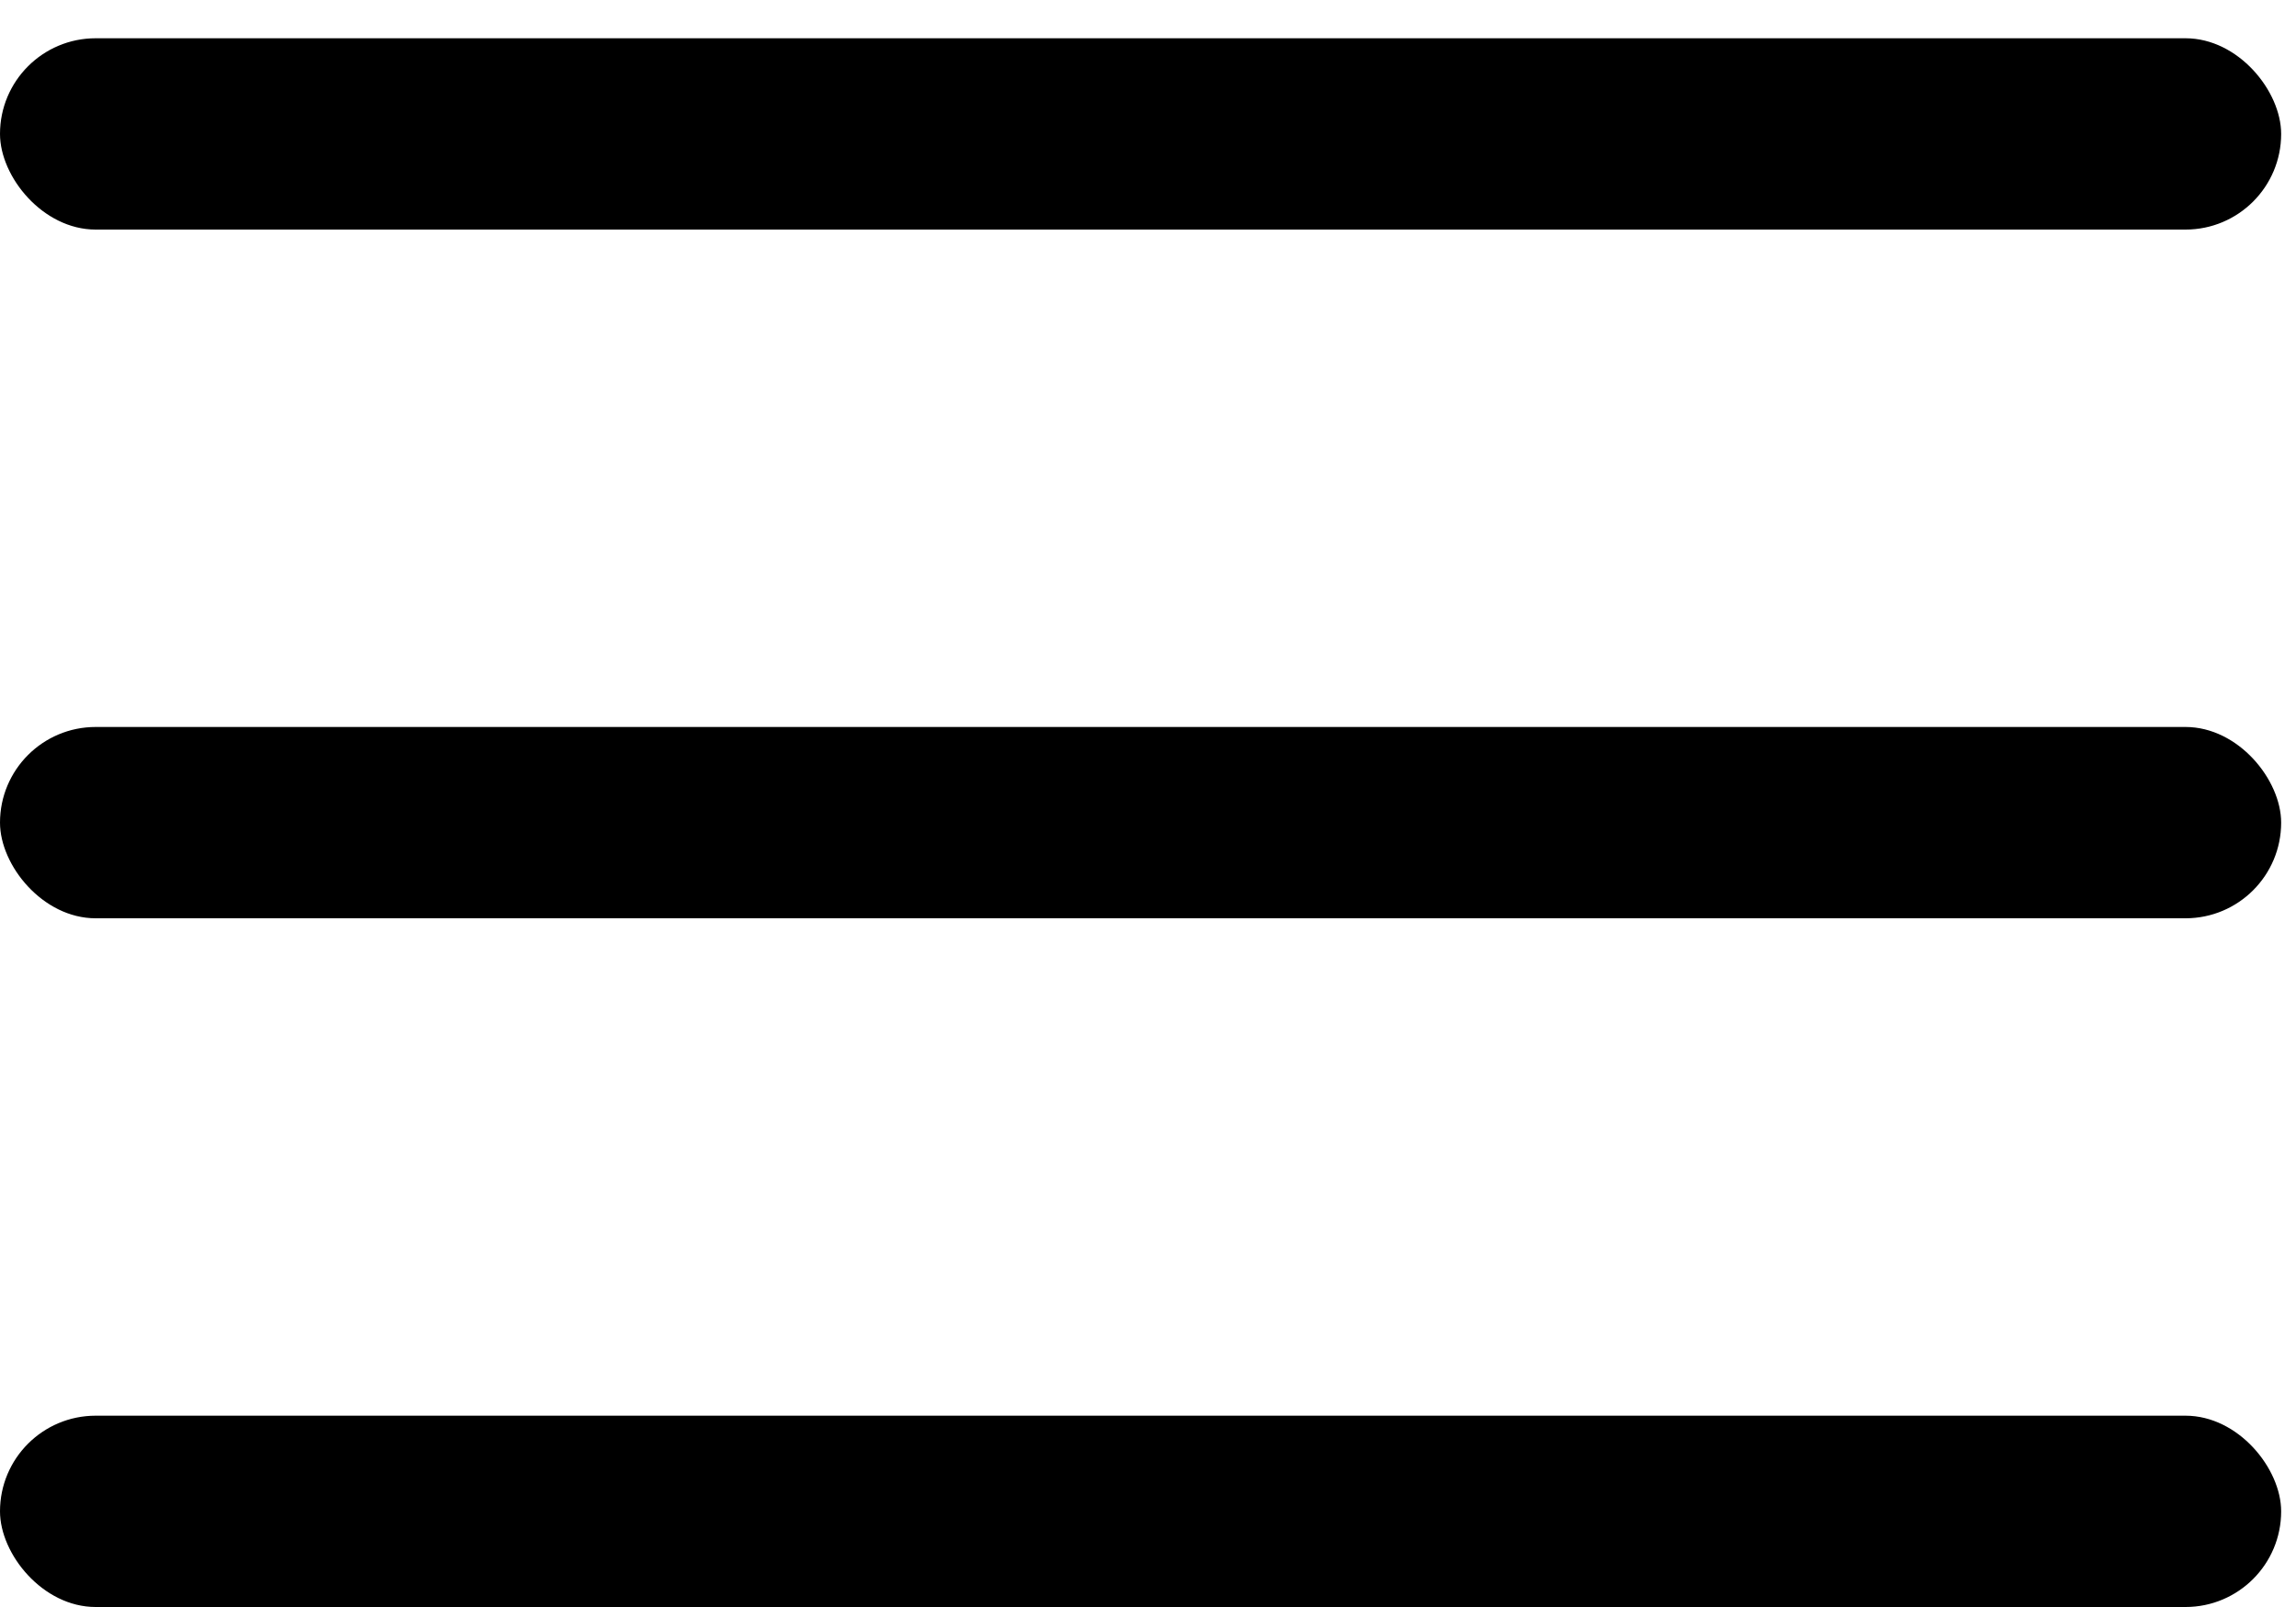
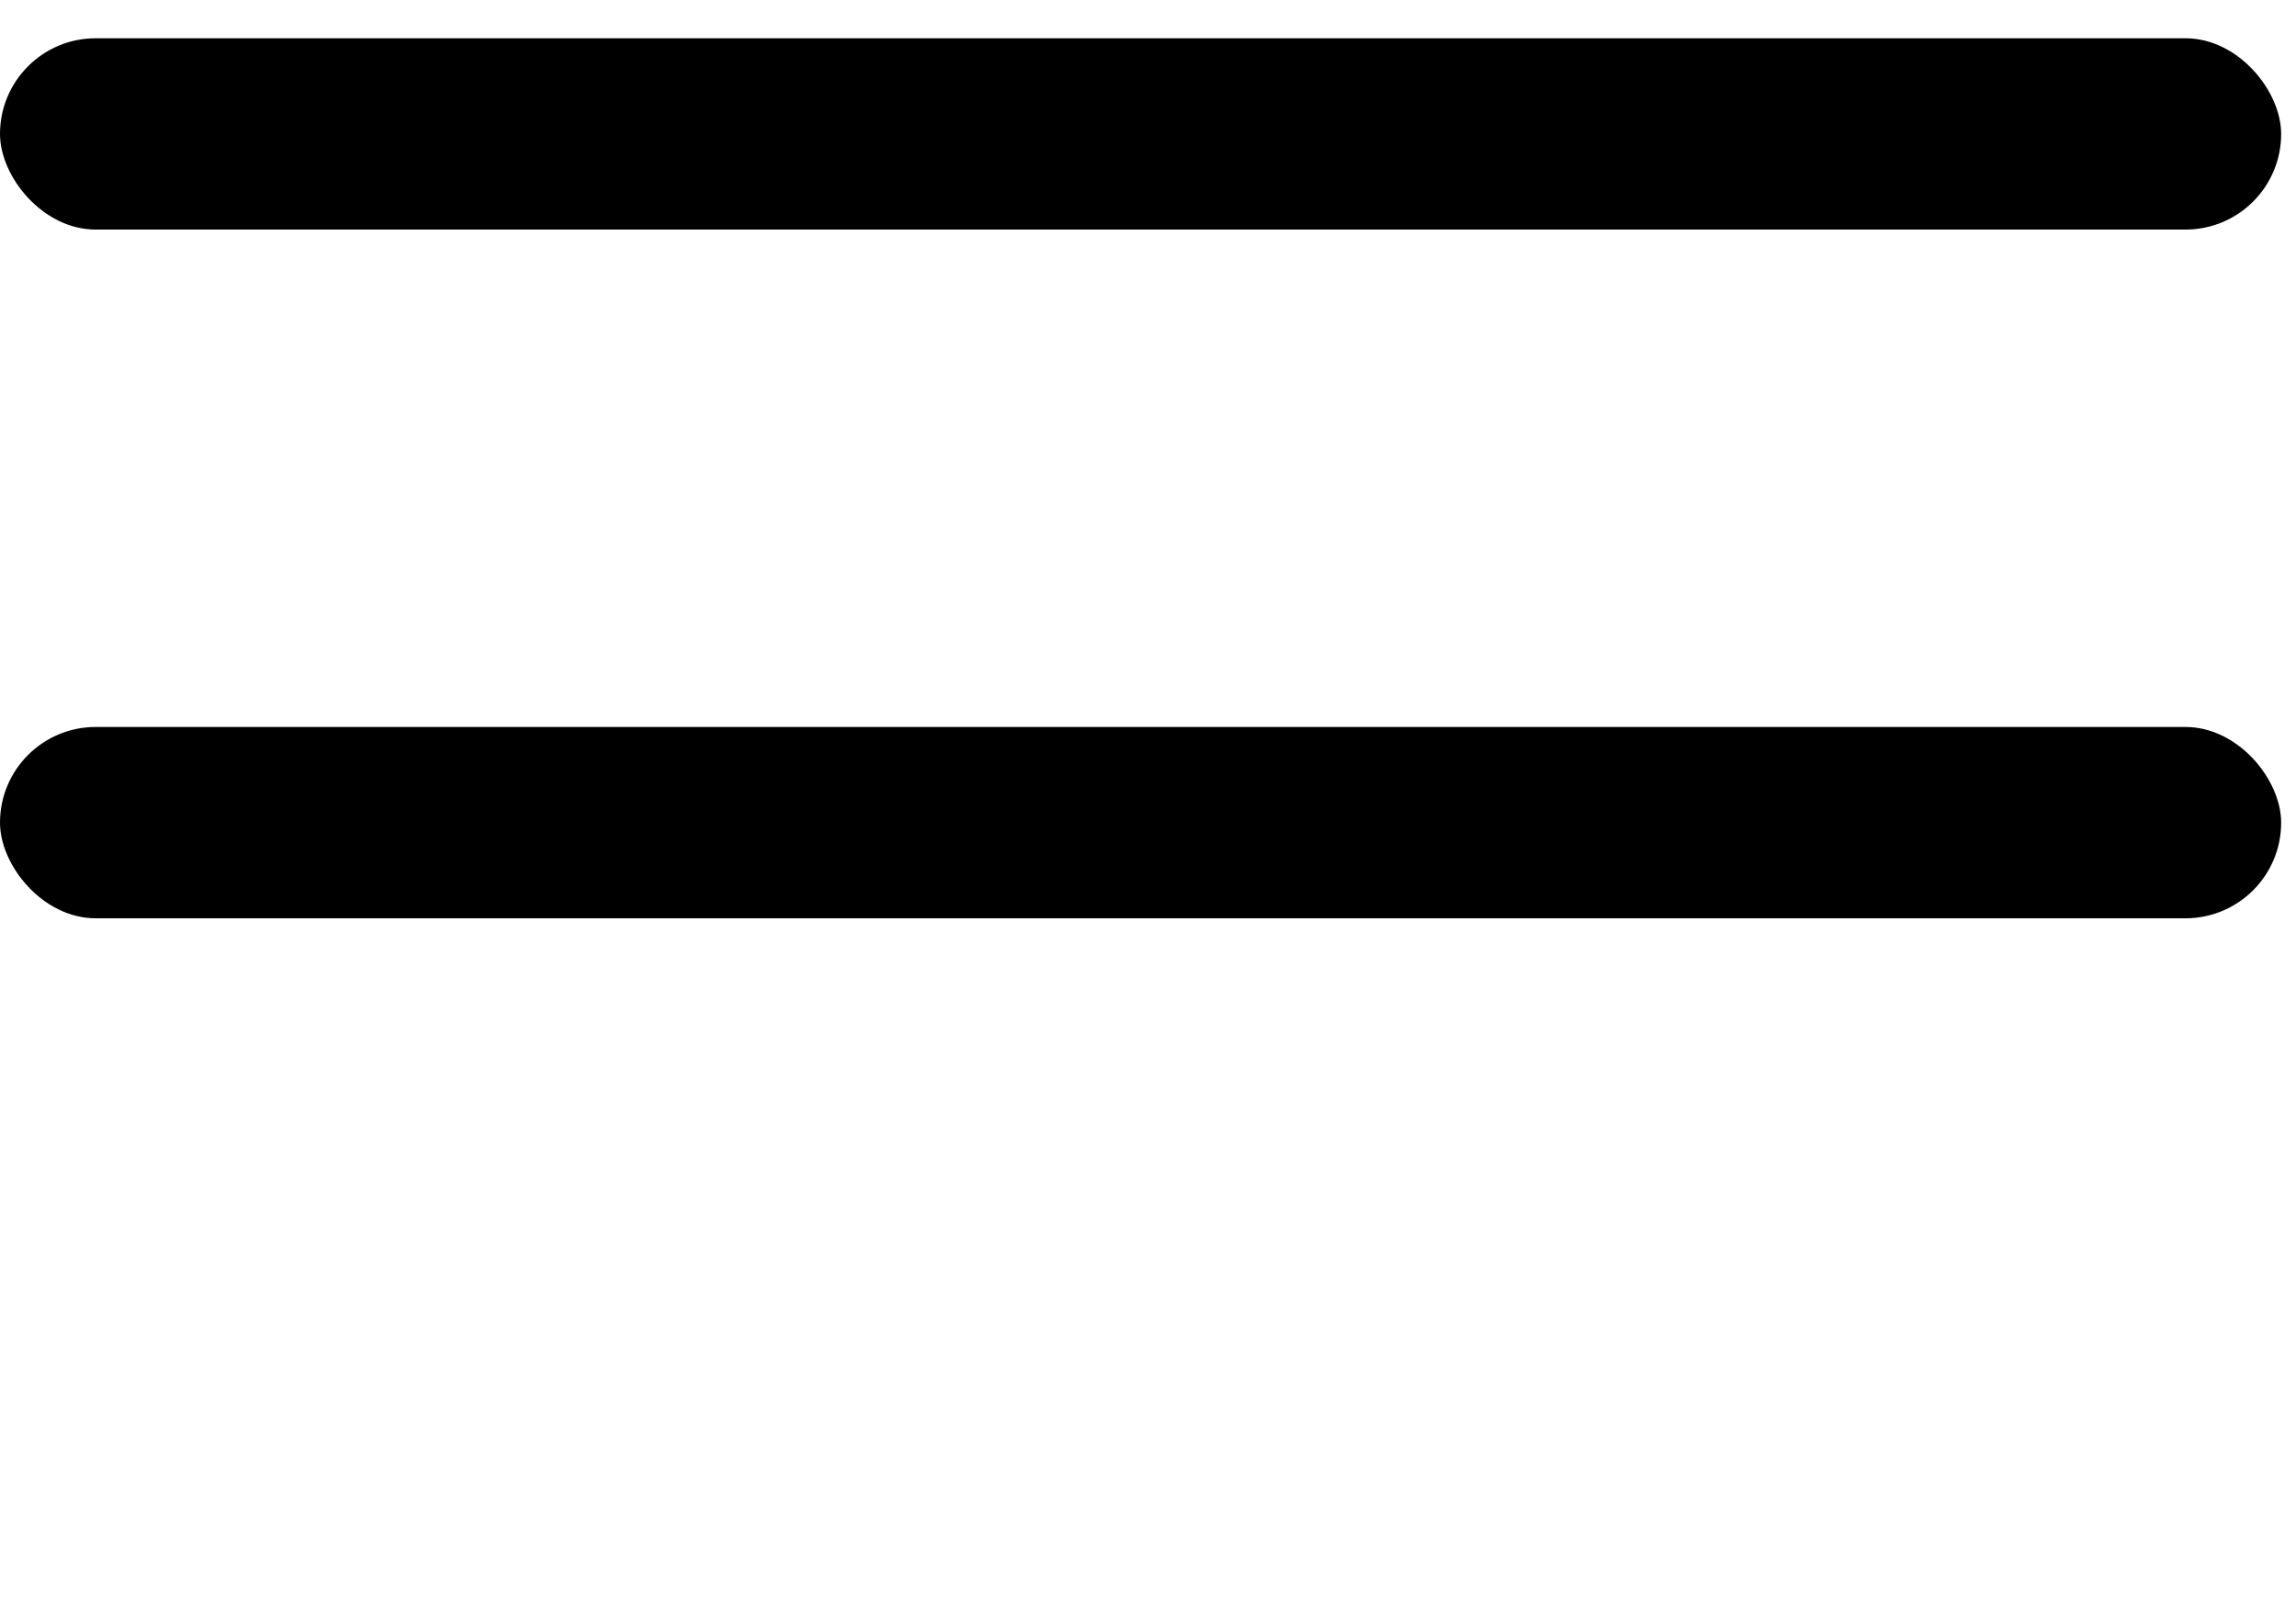
<svg xmlns="http://www.w3.org/2000/svg" width="30" height="21" viewBox="0 0 30 21" fill="none">
-   <rect y="18.5" width="29.806" height="2.5" rx="1.25" fill="black" />
  <rect y="9.5" width="29.806" height="2.5" rx="1.25" fill="black" />
  <rect y="0.5" width="29.806" height="2.5" rx="1.25" fill="black" />
</svg>